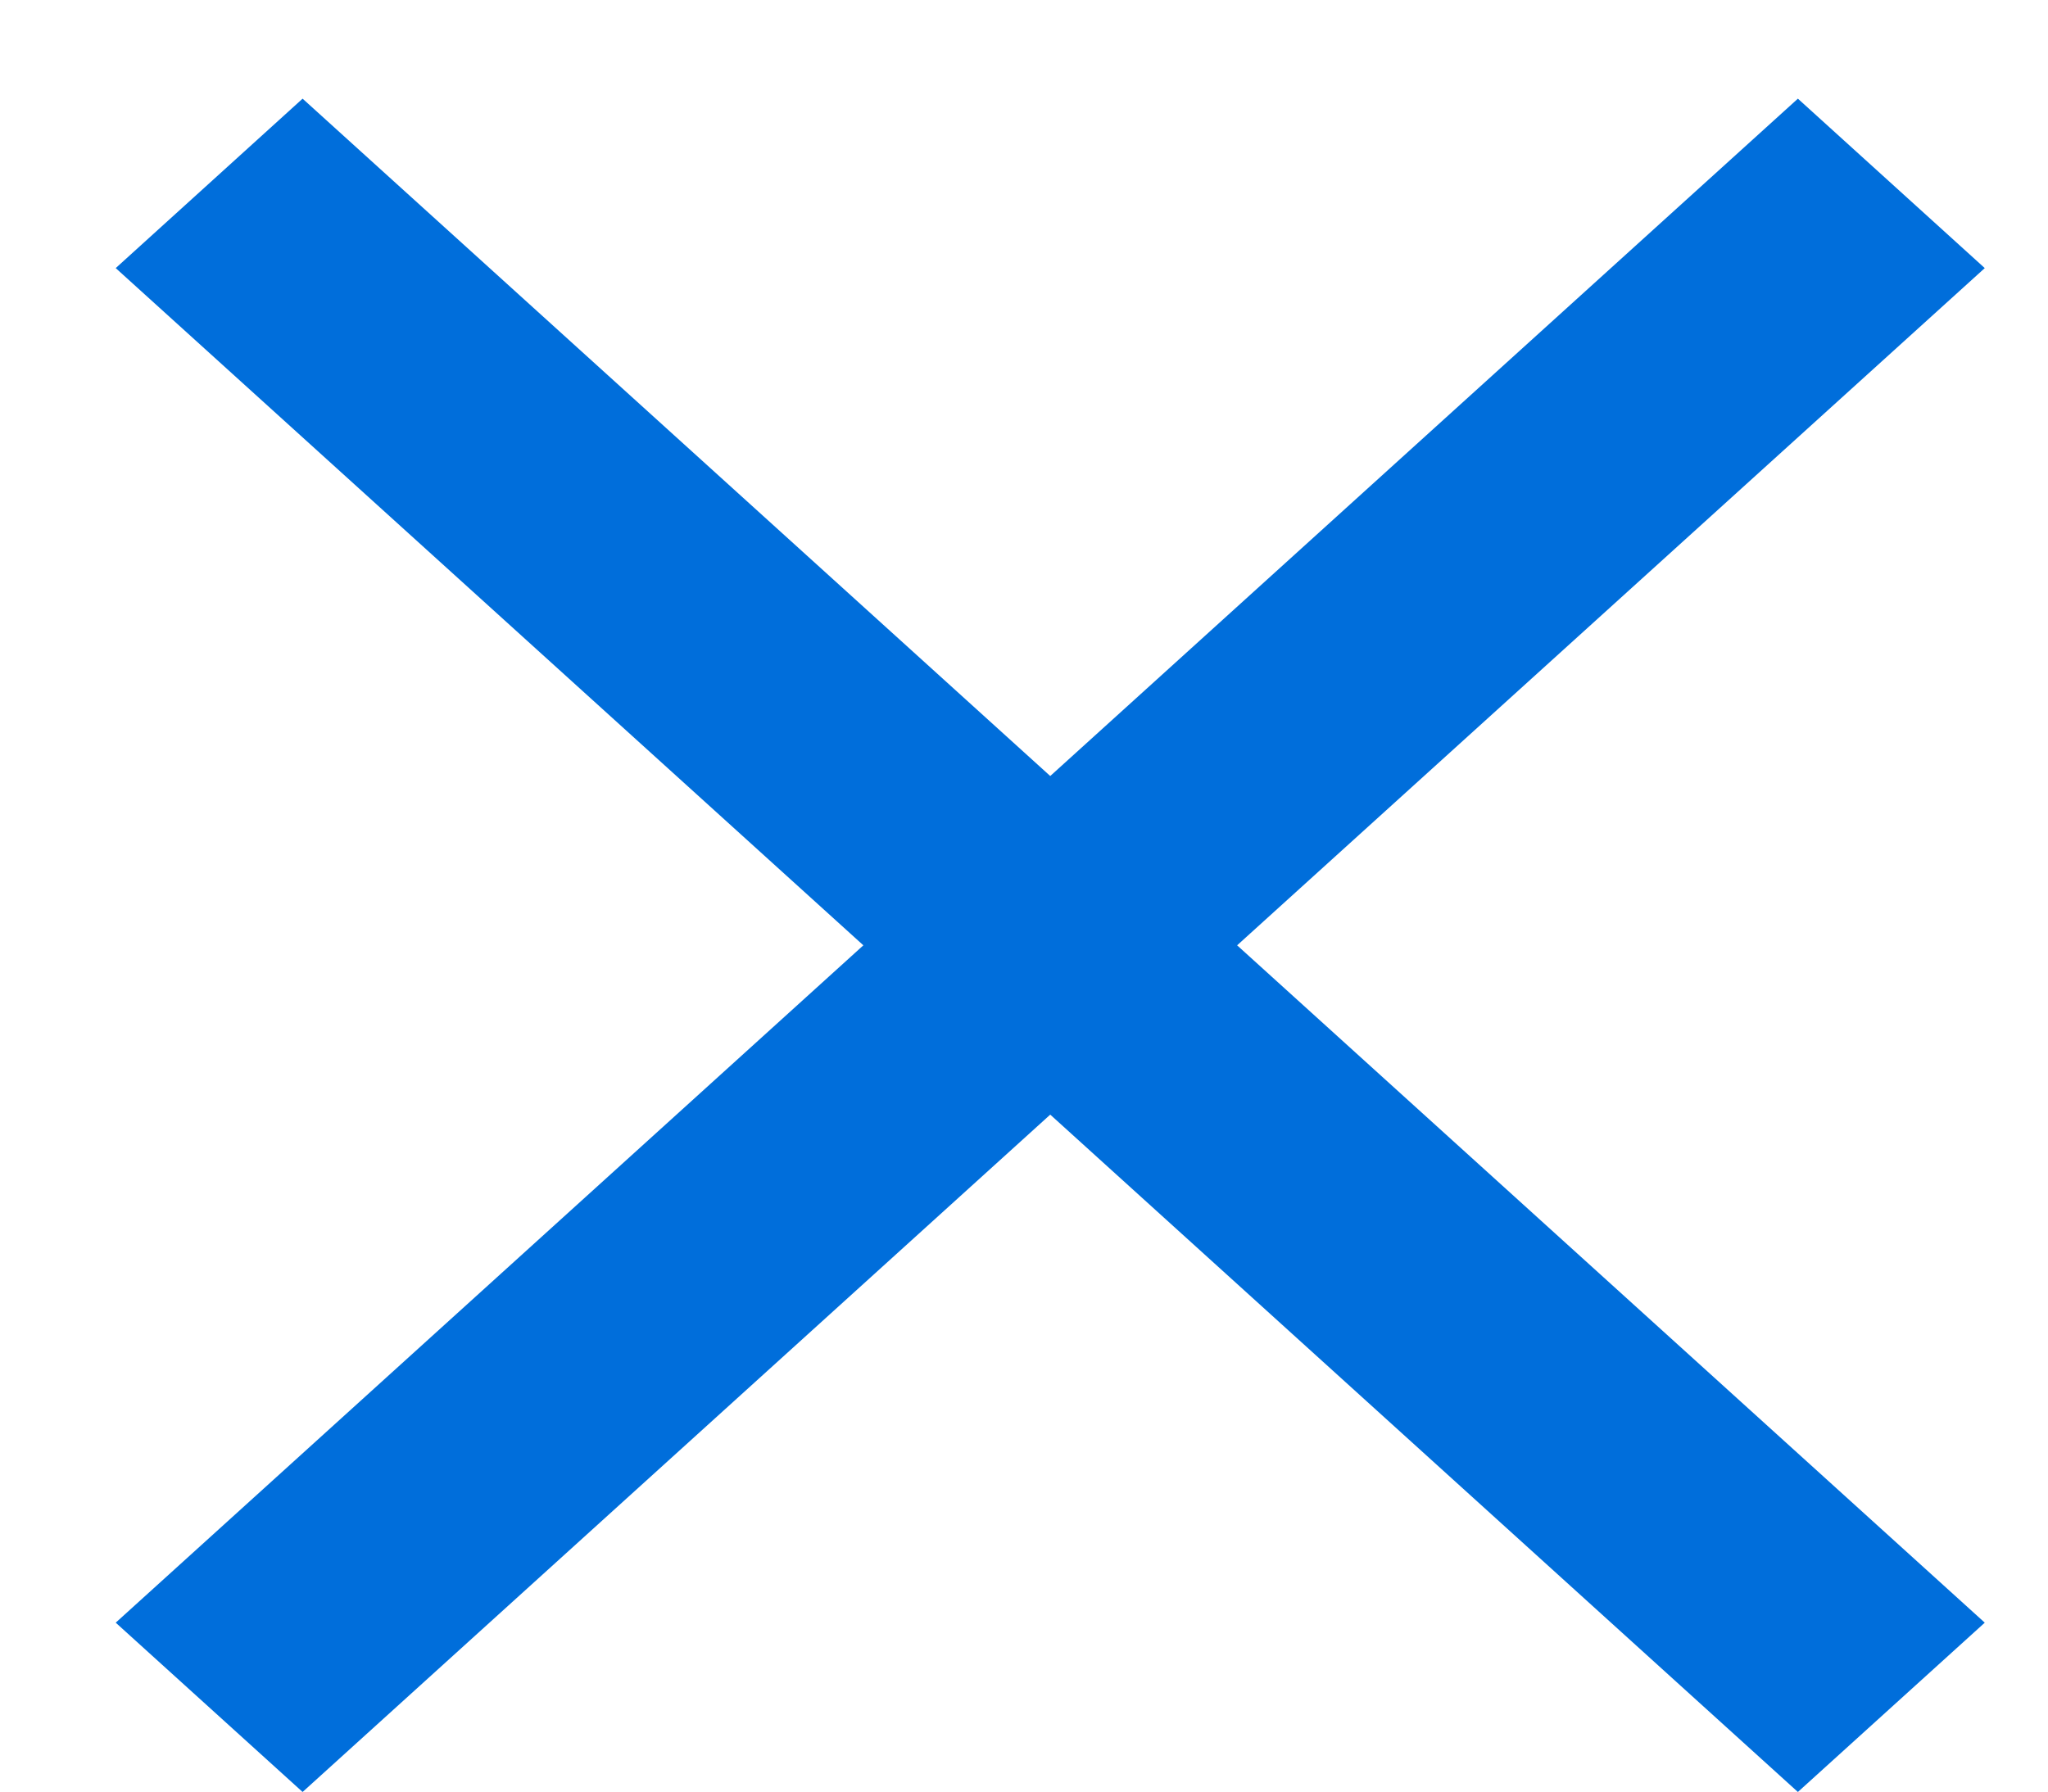
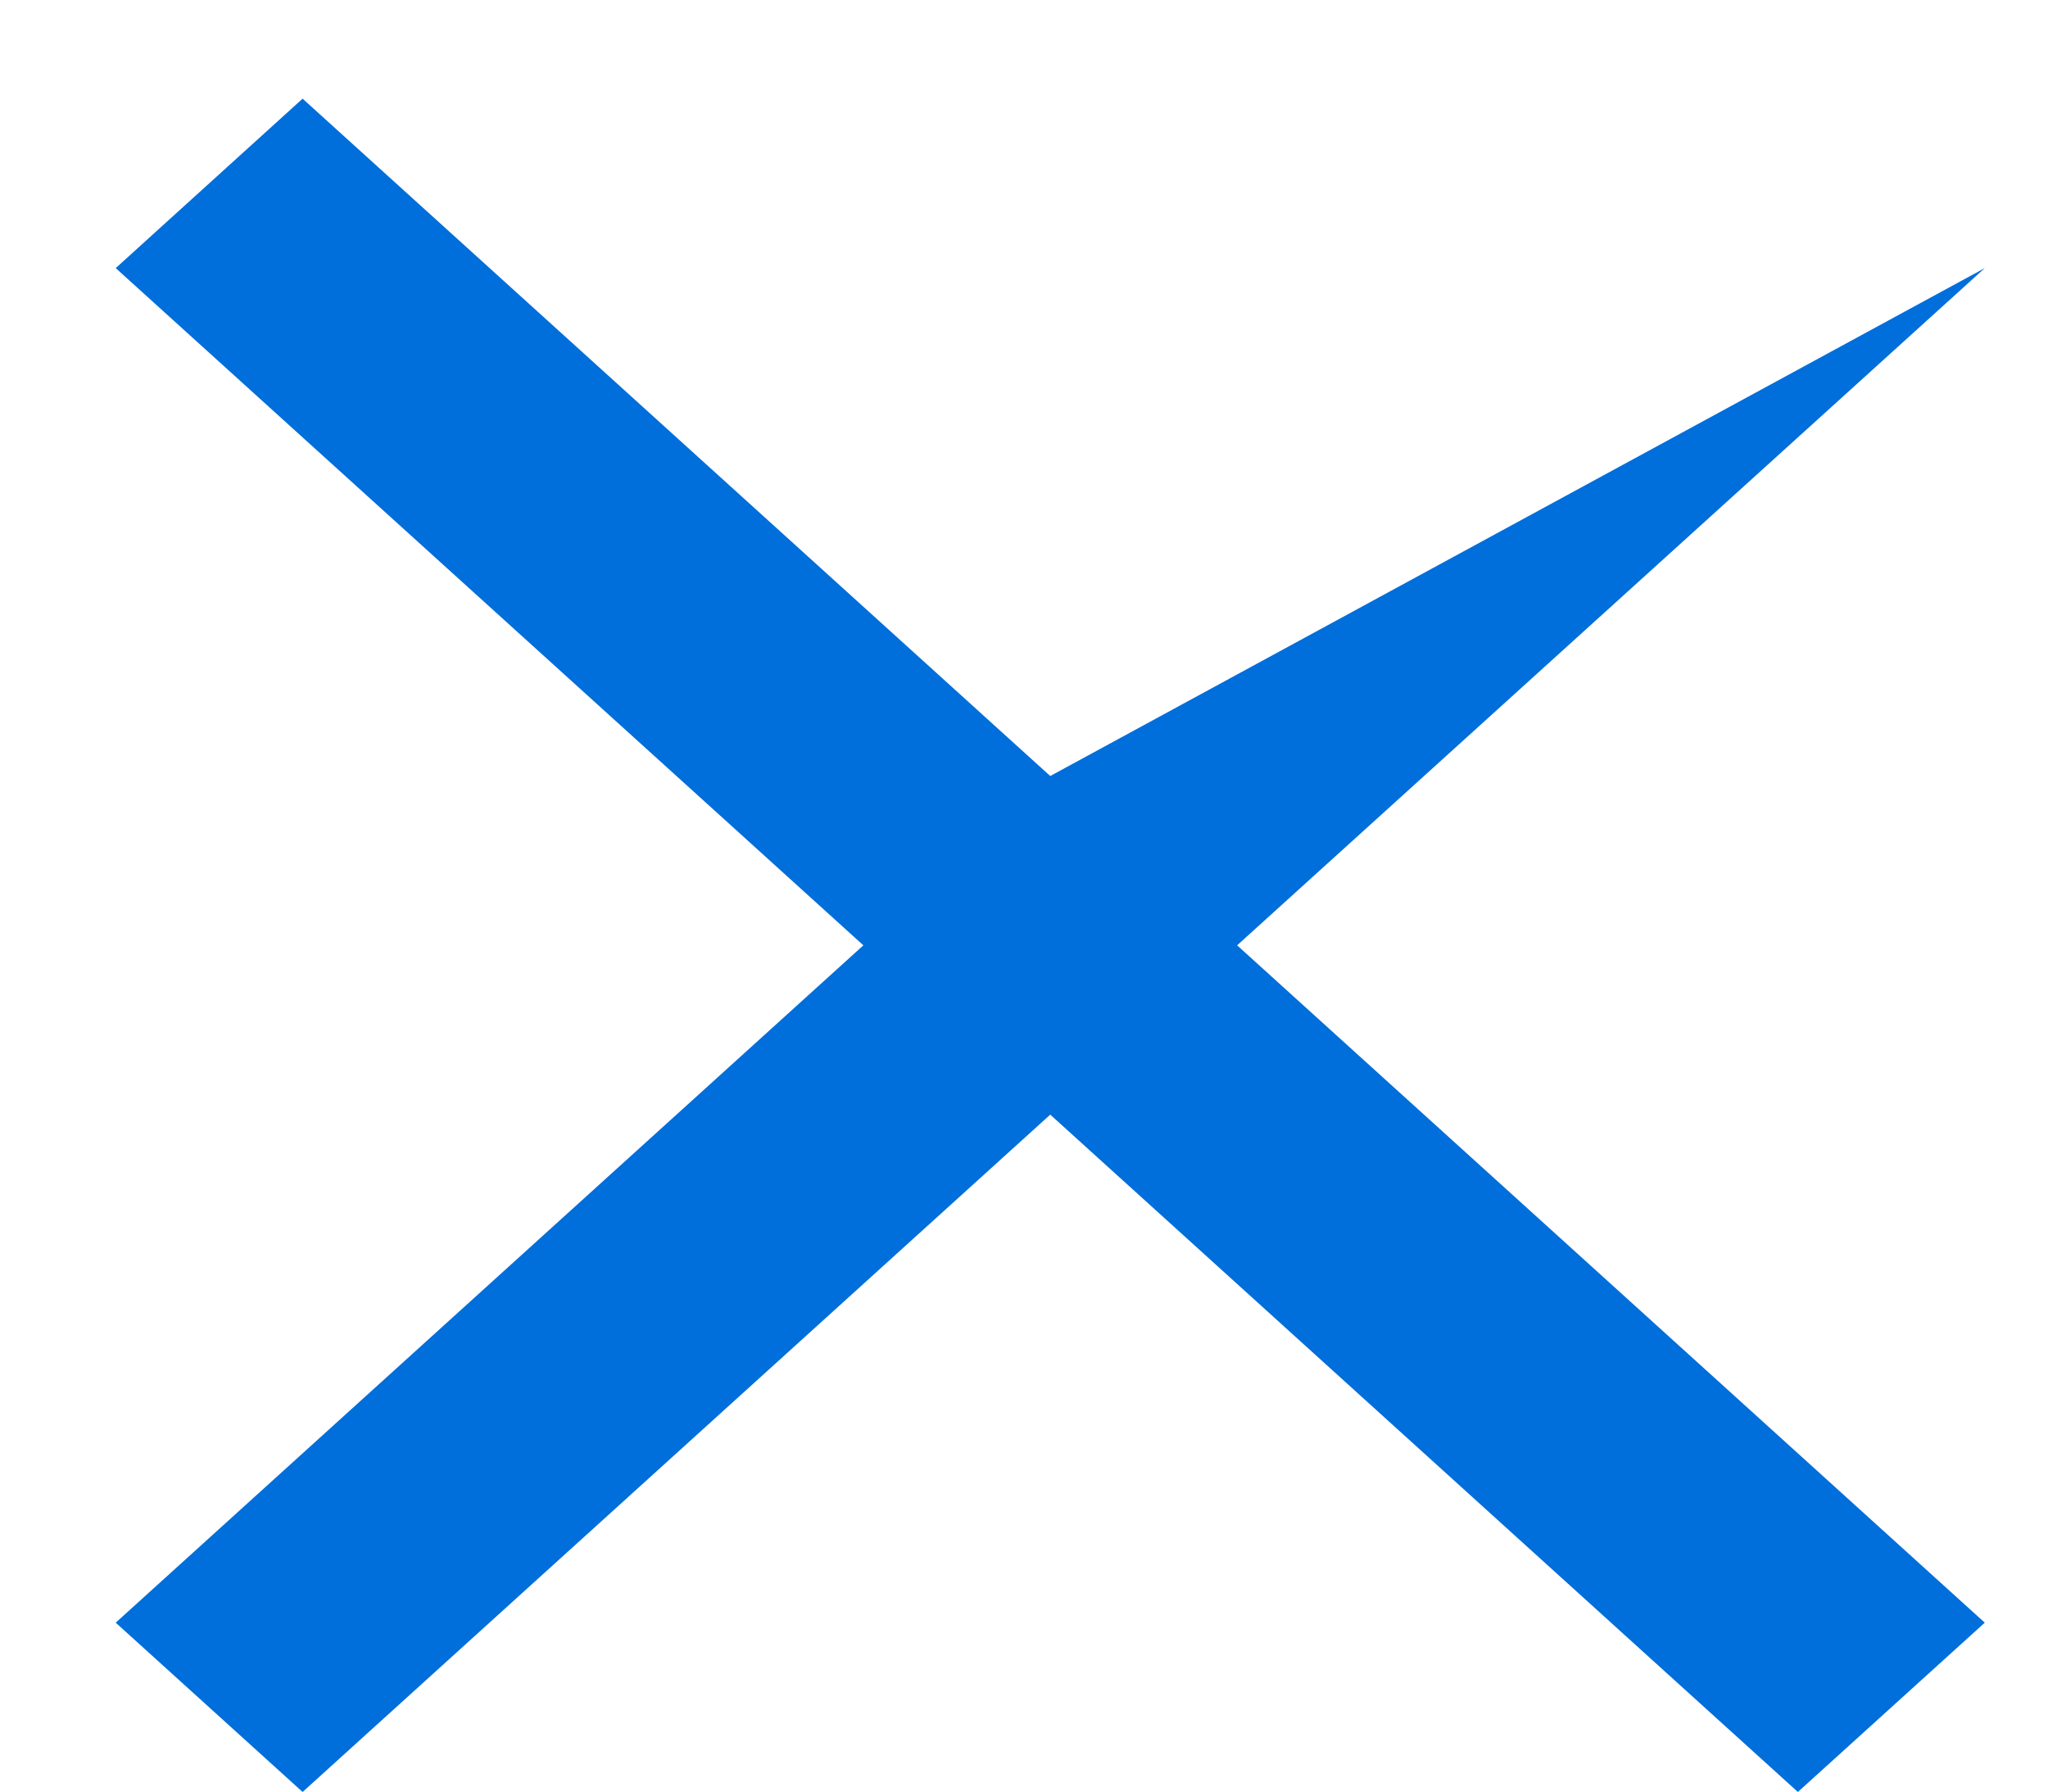
<svg xmlns="http://www.w3.org/2000/svg" width="16" height="14" viewBox="0 0 16 14" fill="none">
-   <path d="M2.364 14.003L0.904 12.68L6.745 7.387L0.904 2.095L2.364 0.771L8.205 6.064L14.046 0.771L15.506 2.095L9.665 7.387L15.506 12.68L14.046 14.003L8.205 8.71L2.364 14.003Z" fill="#006EDB" />
+   <path d="M2.364 14.003L0.904 12.68L6.745 7.387L0.904 2.095L2.364 0.771L8.205 6.064L15.506 2.095L9.665 7.387L15.506 12.68L14.046 14.003L8.205 8.71L2.364 14.003Z" fill="#006EDB" />
</svg>